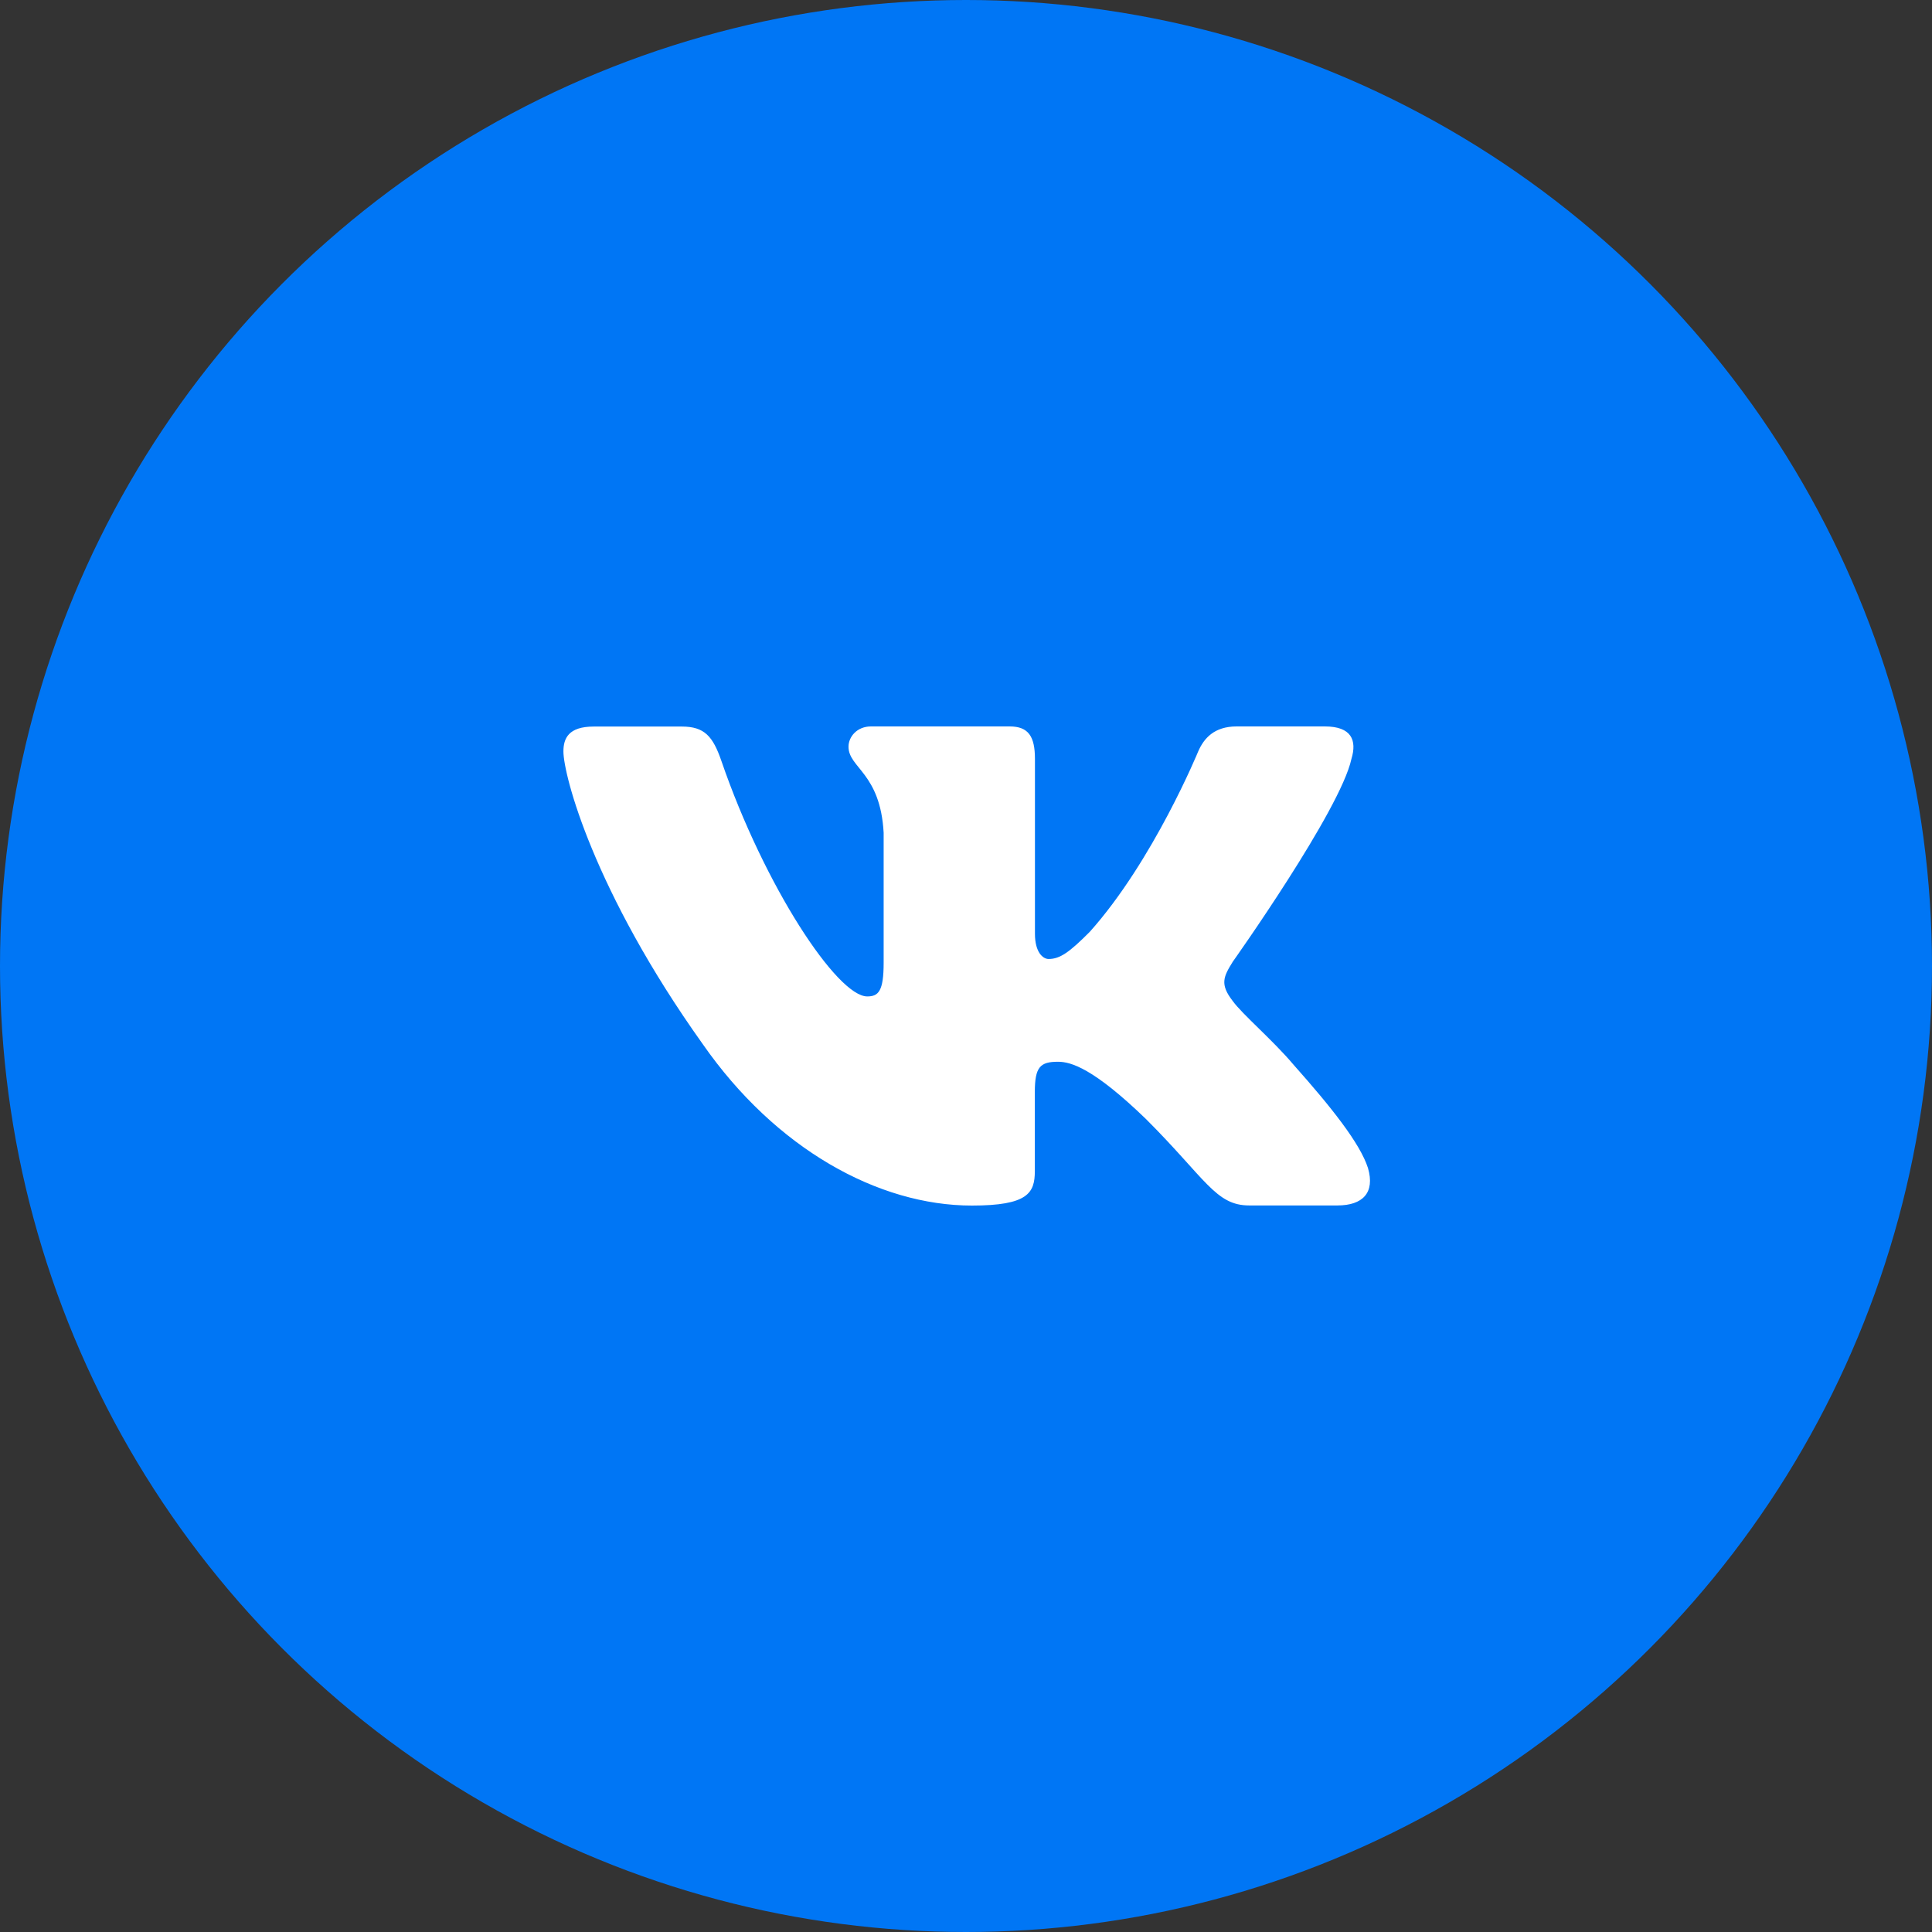
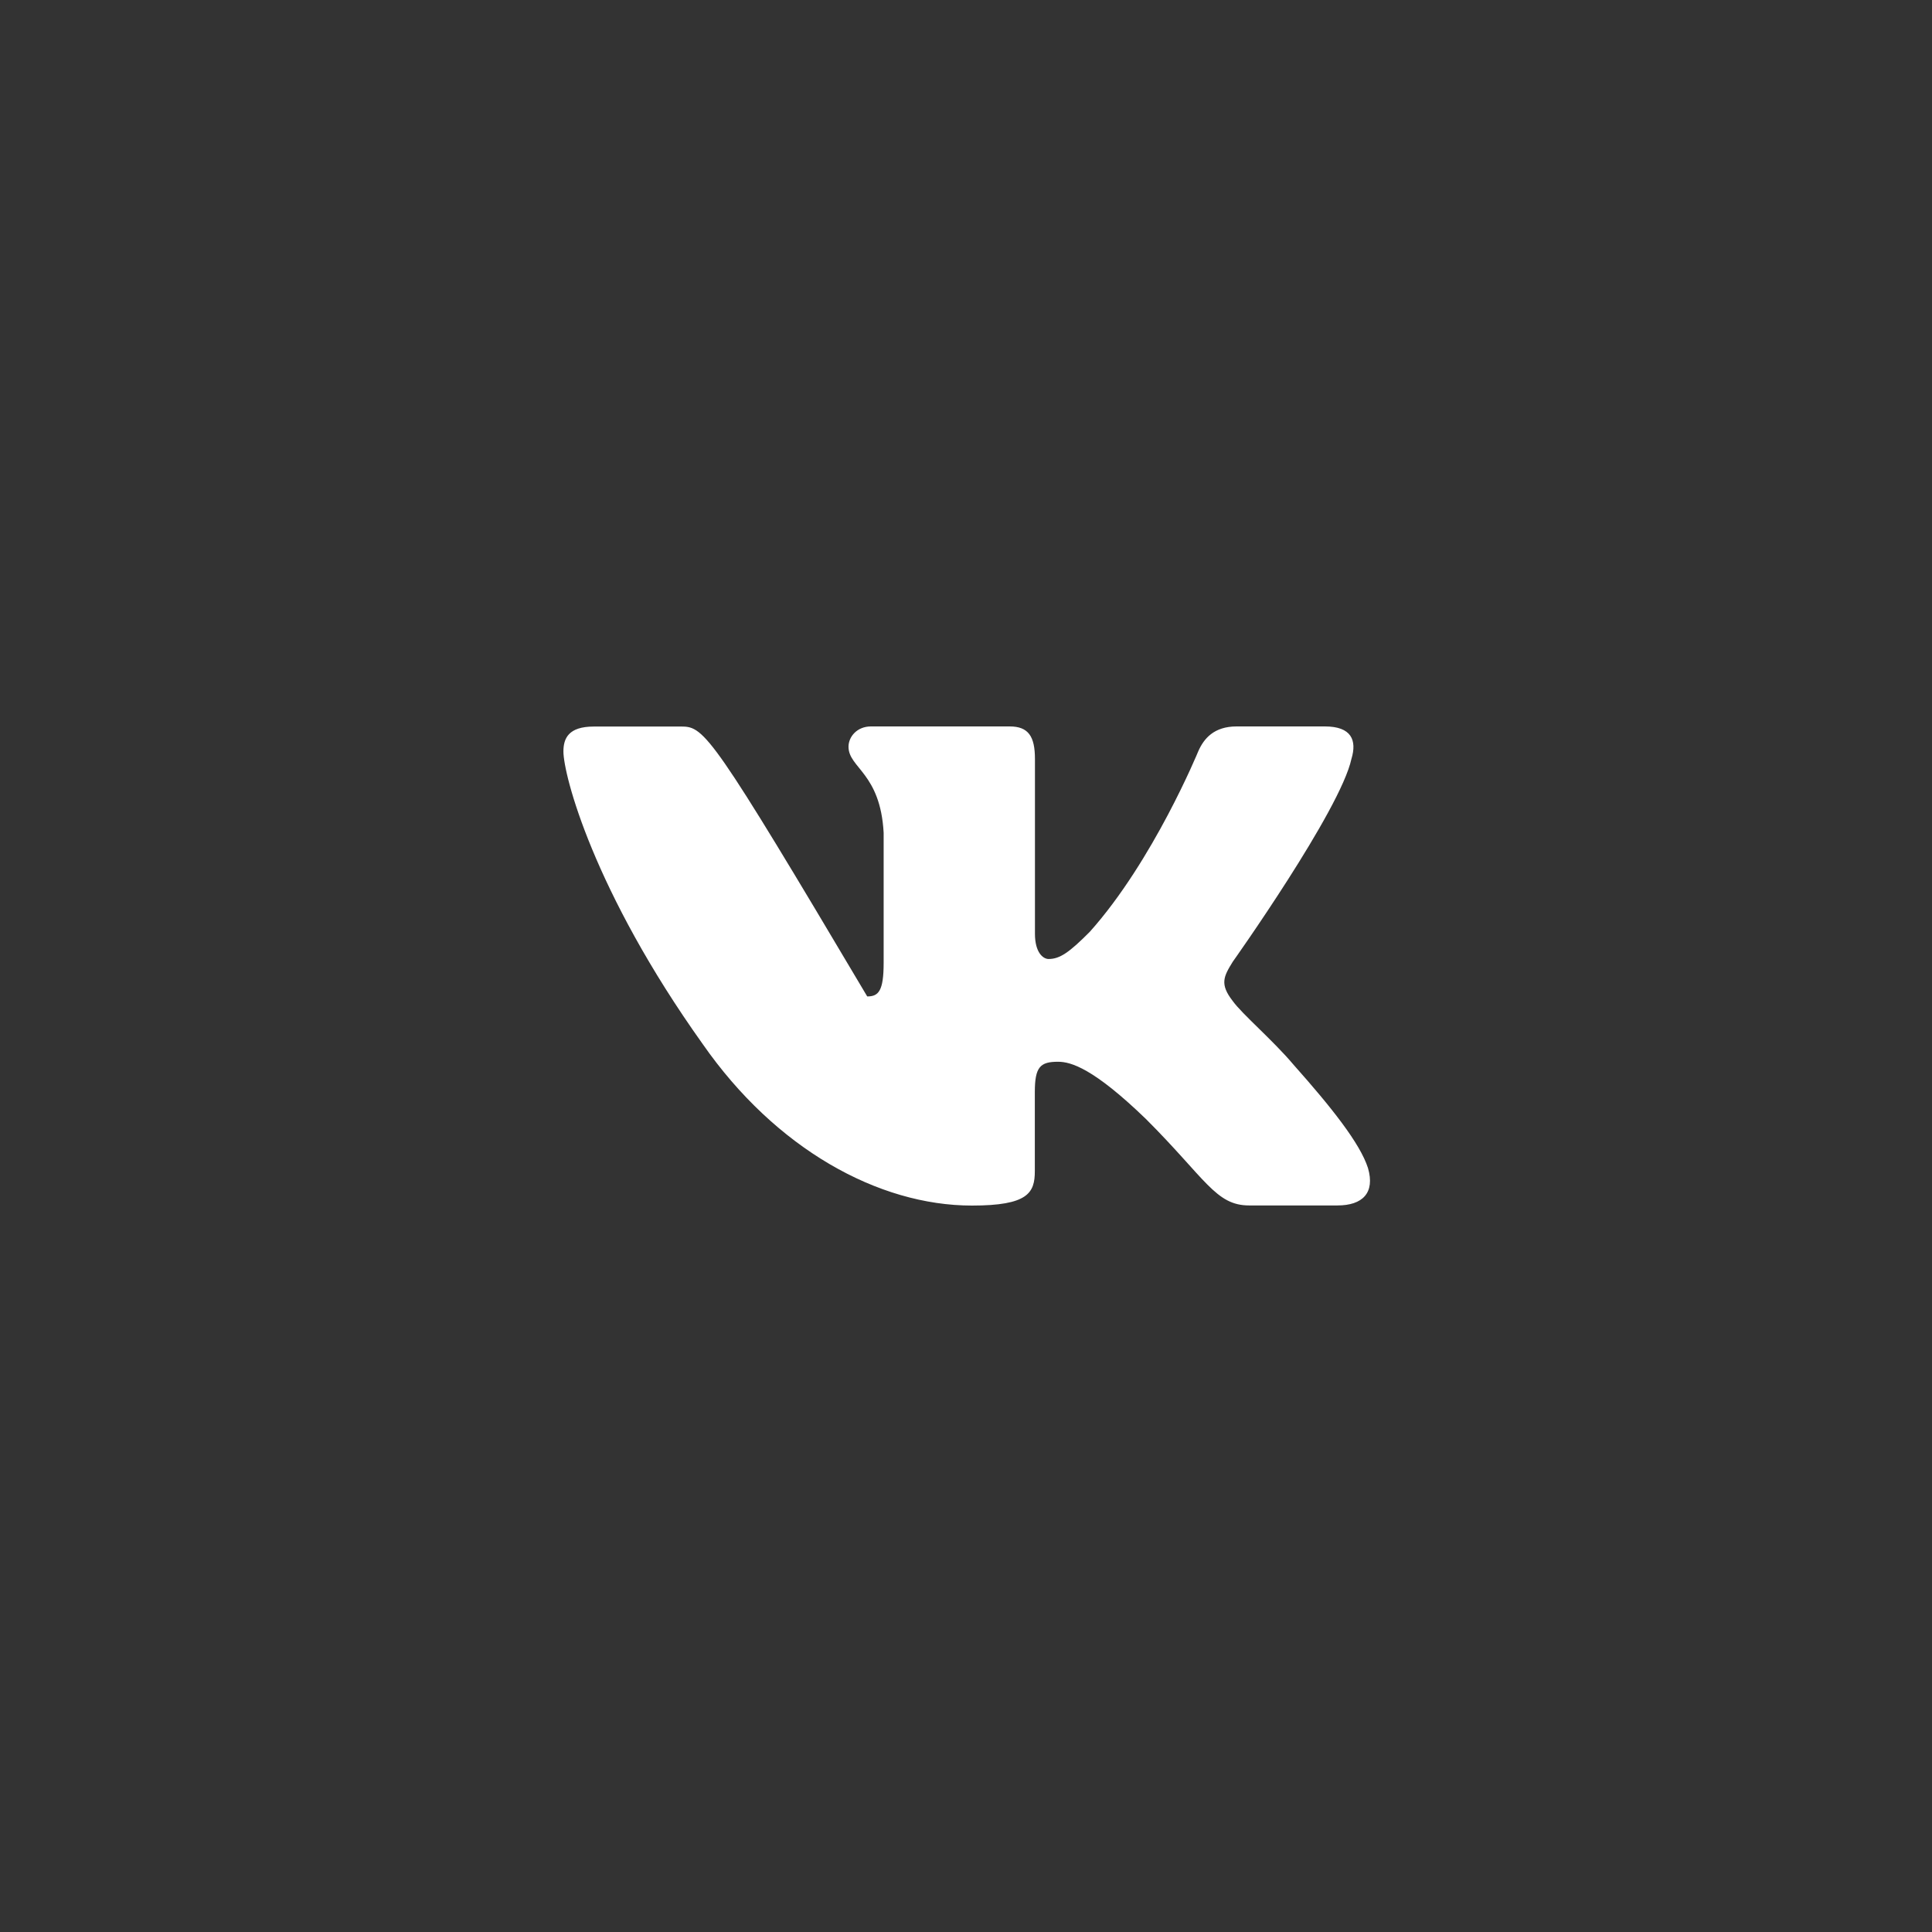
<svg xmlns="http://www.w3.org/2000/svg" width="16" height="16" viewBox="0 0 16 16" fill="none">
  <rect x="0" y="0" width="16" height="16" fill="#333333" stroke="none" />
-   <circle cx="8" cy="8" r="8" fill="#0076F5" />
-   <path d="M11.192 6.285C11.239 6.13 11.192 6.016 10.972 6.016H10.241C10.055 6.016 9.97 6.115 9.923 6.223C9.923 6.223 9.551 7.129 9.025 7.717C8.855 7.888 8.777 7.942 8.684 7.942C8.638 7.942 8.571 7.888 8.571 7.733V6.285C8.571 6.099 8.517 6.016 8.362 6.016H7.213C7.097 6.016 7.027 6.102 7.027 6.184C7.027 6.36 7.291 6.401 7.318 6.897V7.973C7.318 8.209 7.275 8.252 7.182 8.252C6.934 8.252 6.332 7.342 5.974 6.301C5.904 6.098 5.834 6.017 5.647 6.017H4.917C4.708 6.017 4.666 6.115 4.666 6.223C4.666 6.417 4.914 7.377 5.82 8.647C6.424 9.514 7.274 9.984 8.049 9.984C8.513 9.984 8.57 9.879 8.57 9.699V9.044C8.57 8.835 8.615 8.793 8.762 8.793C8.87 8.793 9.056 8.848 9.489 9.266C9.985 9.761 10.067 9.983 10.345 9.983H11.076C11.284 9.983 11.389 9.879 11.329 9.673C11.263 9.468 11.026 9.17 10.712 8.817C10.542 8.615 10.287 8.399 10.209 8.29C10.101 8.151 10.132 8.089 10.209 7.965C10.209 7.965 11.1 6.711 11.192 6.285Z" fill="white" />
+   <path d="M11.192 6.285C11.239 6.13 11.192 6.016 10.972 6.016H10.241C10.055 6.016 9.97 6.115 9.923 6.223C9.923 6.223 9.551 7.129 9.025 7.717C8.855 7.888 8.777 7.942 8.684 7.942C8.638 7.942 8.571 7.888 8.571 7.733V6.285C8.571 6.099 8.517 6.016 8.362 6.016H7.213C7.097 6.016 7.027 6.102 7.027 6.184C7.027 6.36 7.291 6.401 7.318 6.897V7.973C7.318 8.209 7.275 8.252 7.182 8.252C5.904 6.098 5.834 6.017 5.647 6.017H4.917C4.708 6.017 4.666 6.115 4.666 6.223C4.666 6.417 4.914 7.377 5.82 8.647C6.424 9.514 7.274 9.984 8.049 9.984C8.513 9.984 8.57 9.879 8.57 9.699V9.044C8.57 8.835 8.615 8.793 8.762 8.793C8.87 8.793 9.056 8.848 9.489 9.266C9.985 9.761 10.067 9.983 10.345 9.983H11.076C11.284 9.983 11.389 9.879 11.329 9.673C11.263 9.468 11.026 9.17 10.712 8.817C10.542 8.615 10.287 8.399 10.209 8.29C10.101 8.151 10.132 8.089 10.209 7.965C10.209 7.965 11.1 6.711 11.192 6.285Z" fill="white" />
</svg>